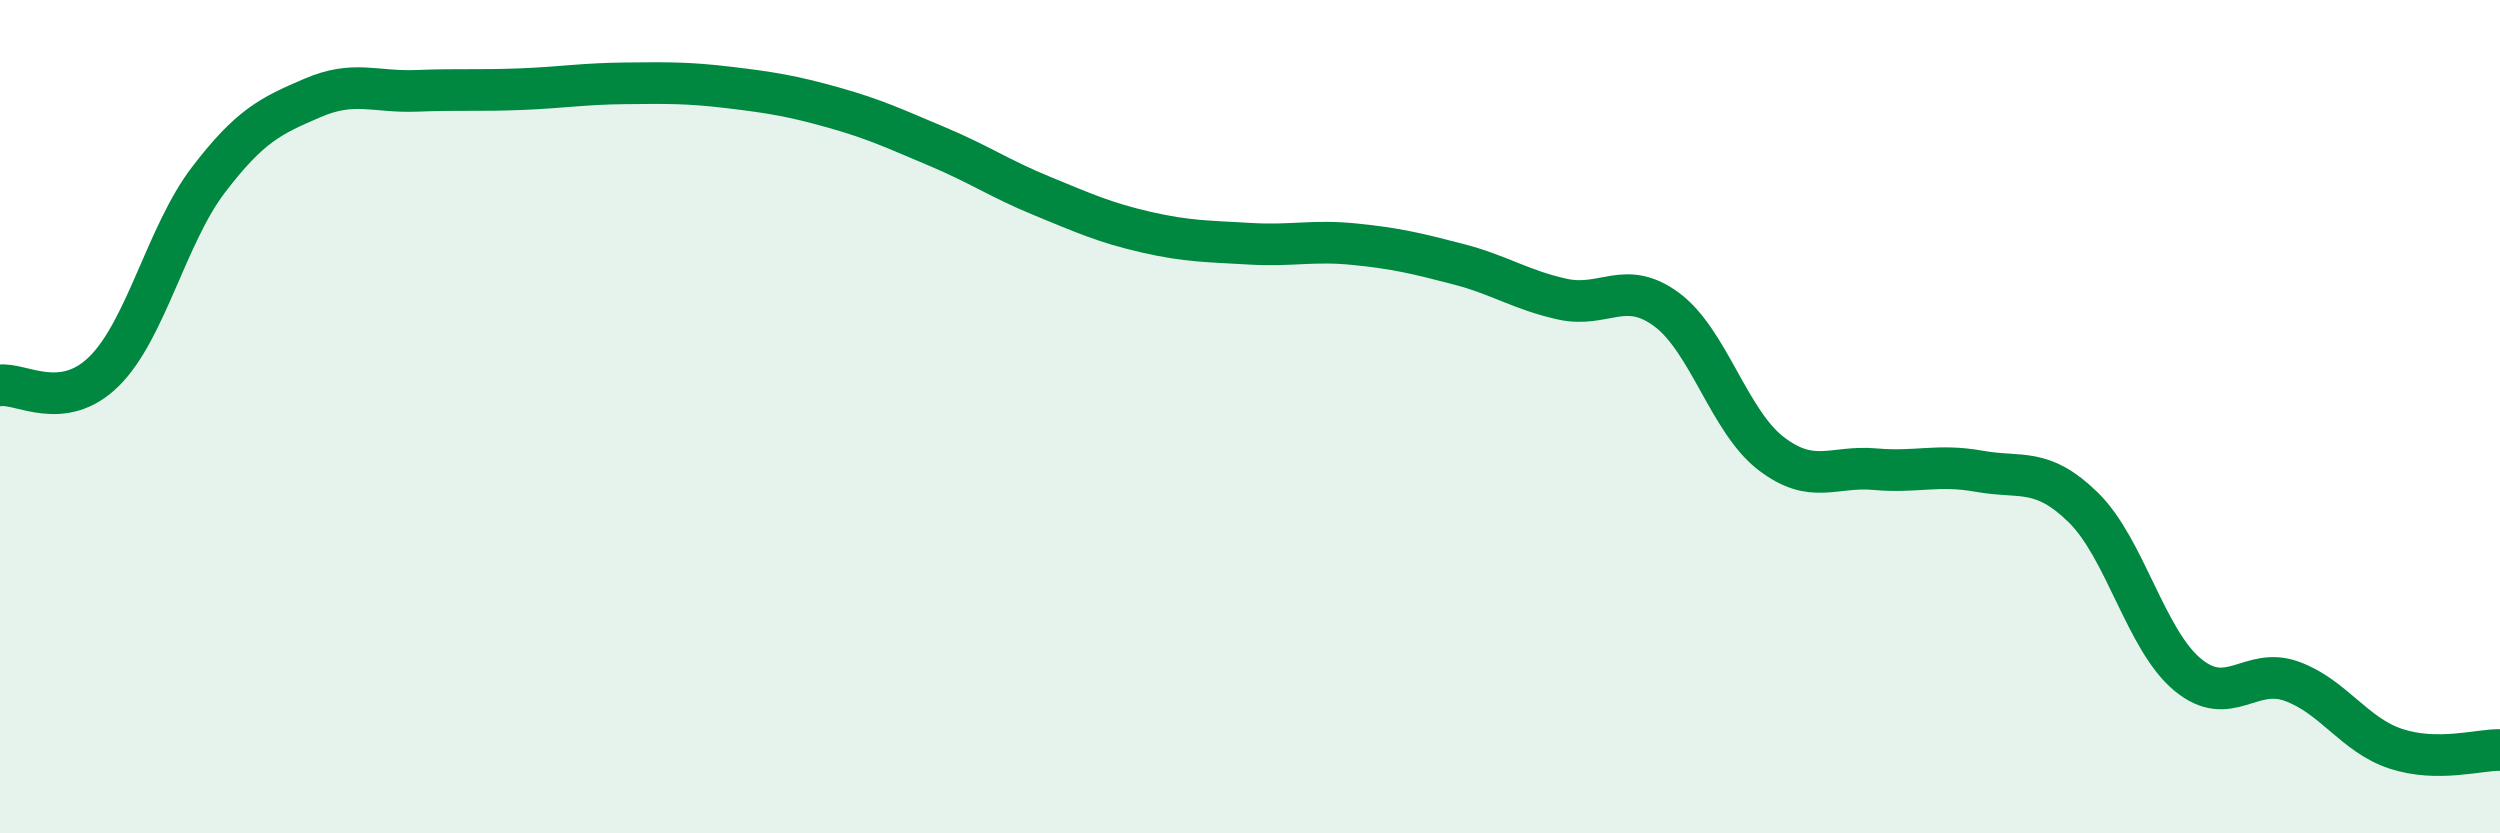
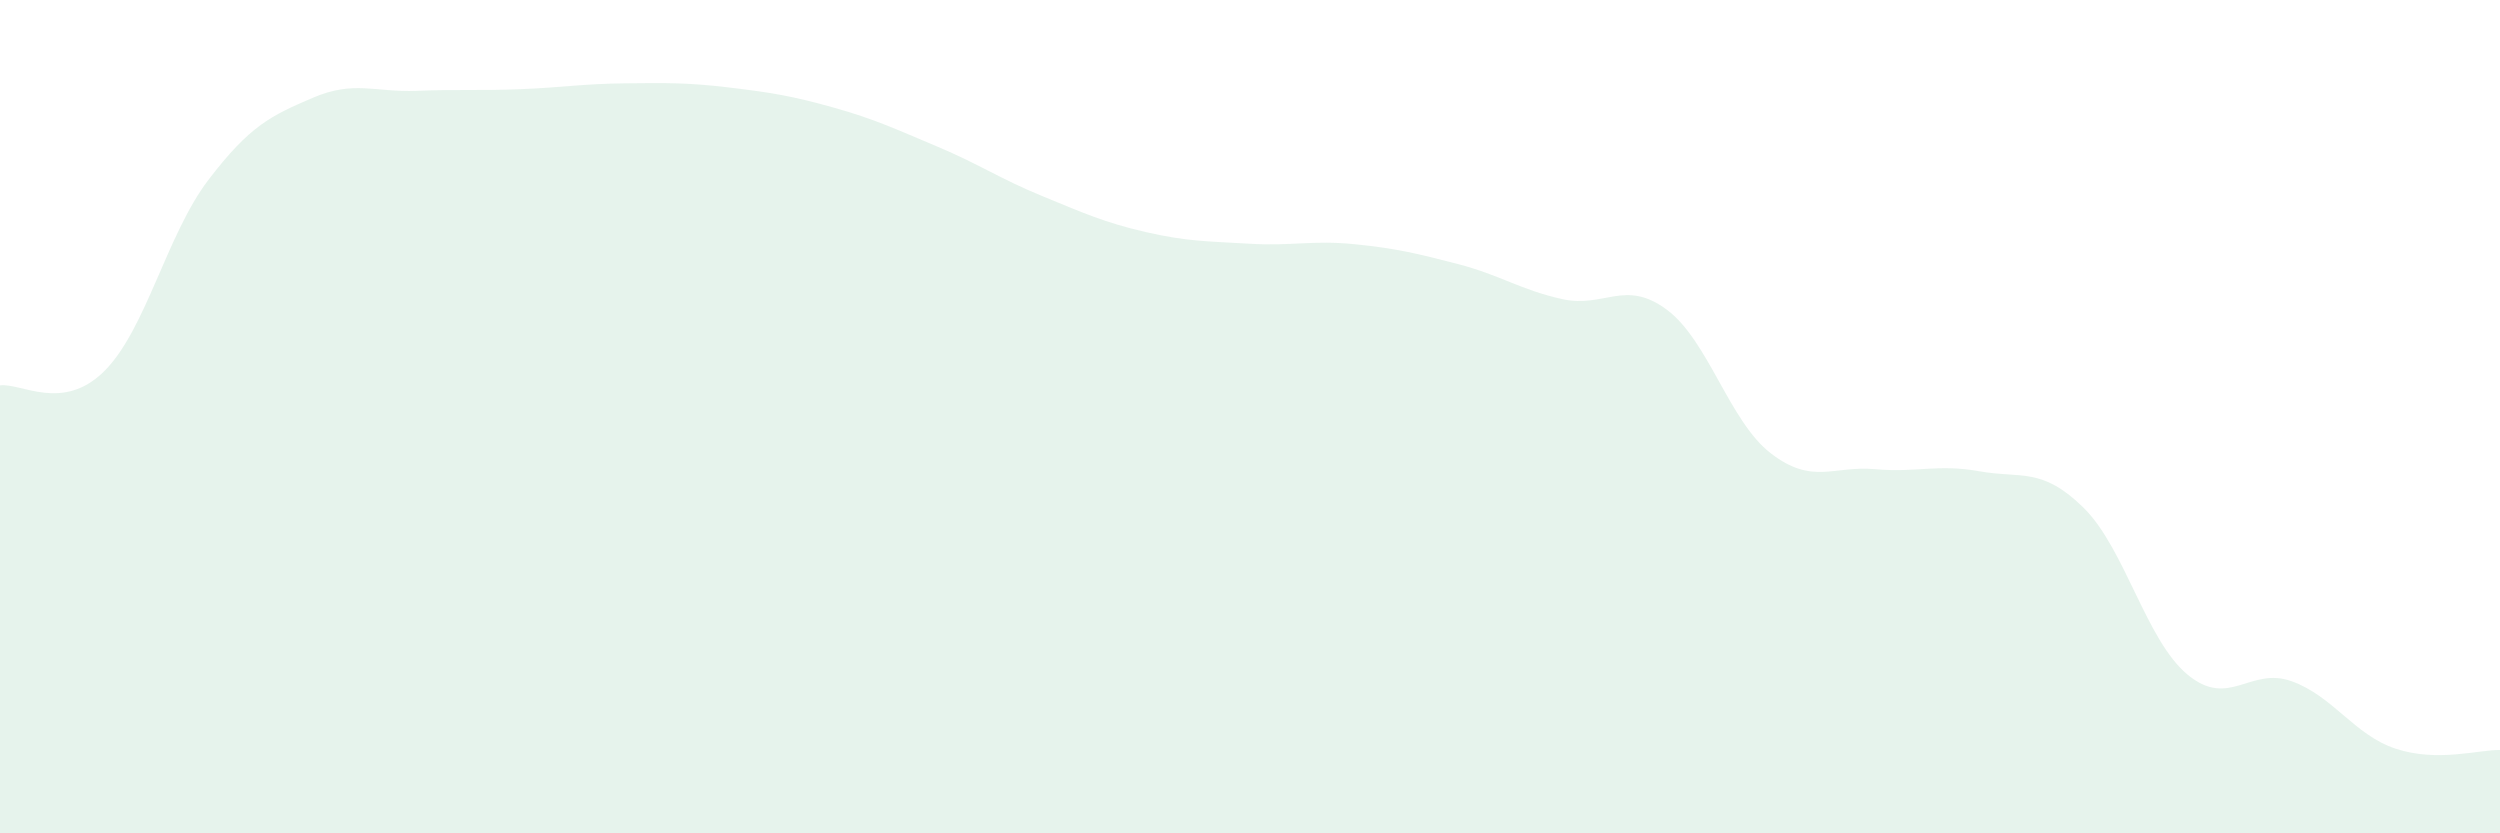
<svg xmlns="http://www.w3.org/2000/svg" width="60" height="20" viewBox="0 0 60 20">
  <path d="M 0,9.25 C 0.5,9.18 1.5,9.9 2.5,8.91 C 3.5,7.92 4,5.63 5,4.32 C 6,3.01 6.5,2.78 7.5,2.35 C 8.5,1.92 9,2.22 10,2.18 C 11,2.14 11.5,2.18 12.5,2.14 C 13.5,2.1 14,2.01 15,2 C 16,1.99 16.5,1.98 17.5,2.1 C 18.5,2.22 19,2.3 20,2.58 C 21,2.86 21.5,3.1 22.5,3.52 C 23.5,3.94 24,4.29 25,4.7 C 26,5.11 26.5,5.34 27.5,5.57 C 28.5,5.8 29,5.79 30,5.85 C 31,5.91 31.5,5.76 32.5,5.86 C 33.5,5.96 34,6.08 35,6.34 C 36,6.6 36.5,6.96 37.5,7.18 C 38.5,7.4 39,6.69 40,7.43 C 41,8.17 41.5,10.11 42.5,10.88 C 43.5,11.65 44,11.17 45,11.26 C 46,11.35 46.5,11.13 47.5,11.31 C 48.5,11.49 49,11.2 50,12.18 C 51,13.16 51.5,15.36 52.5,16.19 C 53.5,17.02 54,15.99 55,16.35 C 56,16.71 56.5,17.64 57.5,17.97 C 58.5,18.3 59.5,17.99 60,18L60 20L0 20Z" fill="#008740" opacity="0.1" stroke-linecap="round" stroke-linejoin="round" />
-   <path d="M 0,9.25 C 0.5,9.18 1.5,9.9 2.5,8.91 C 3.5,7.92 4,5.63 5,4.32 C 6,3.01 6.5,2.78 7.5,2.35 C 8.5,1.92 9,2.22 10,2.18 C 11,2.14 11.5,2.18 12.5,2.14 C 13.5,2.1 14,2.01 15,2 C 16,1.99 16.5,1.98 17.5,2.1 C 18.5,2.22 19,2.3 20,2.58 C 21,2.86 21.5,3.1 22.5,3.52 C 23.5,3.94 24,4.29 25,4.7 C 26,5.11 26.5,5.34 27.5,5.57 C 28.5,5.8 29,5.79 30,5.85 C 31,5.91 31.5,5.76 32.5,5.86 C 33.5,5.96 34,6.08 35,6.34 C 36,6.6 36.5,6.96 37.5,7.18 C 38.5,7.4 39,6.69 40,7.43 C 41,8.17 41.5,10.11 42.5,10.88 C 43.5,11.65 44,11.17 45,11.26 C 46,11.35 46.5,11.13 47.5,11.31 C 48.5,11.49 49,11.2 50,12.18 C 51,13.16 51.5,15.36 52.5,16.19 C 53.5,17.02 54,15.99 55,16.35 C 56,16.71 56.5,17.64 57.5,17.97 C 58.5,18.3 59.5,17.99 60,18" stroke="#008740" stroke-width="1" fill="none" stroke-linecap="round" stroke-linejoin="round" />
</svg>